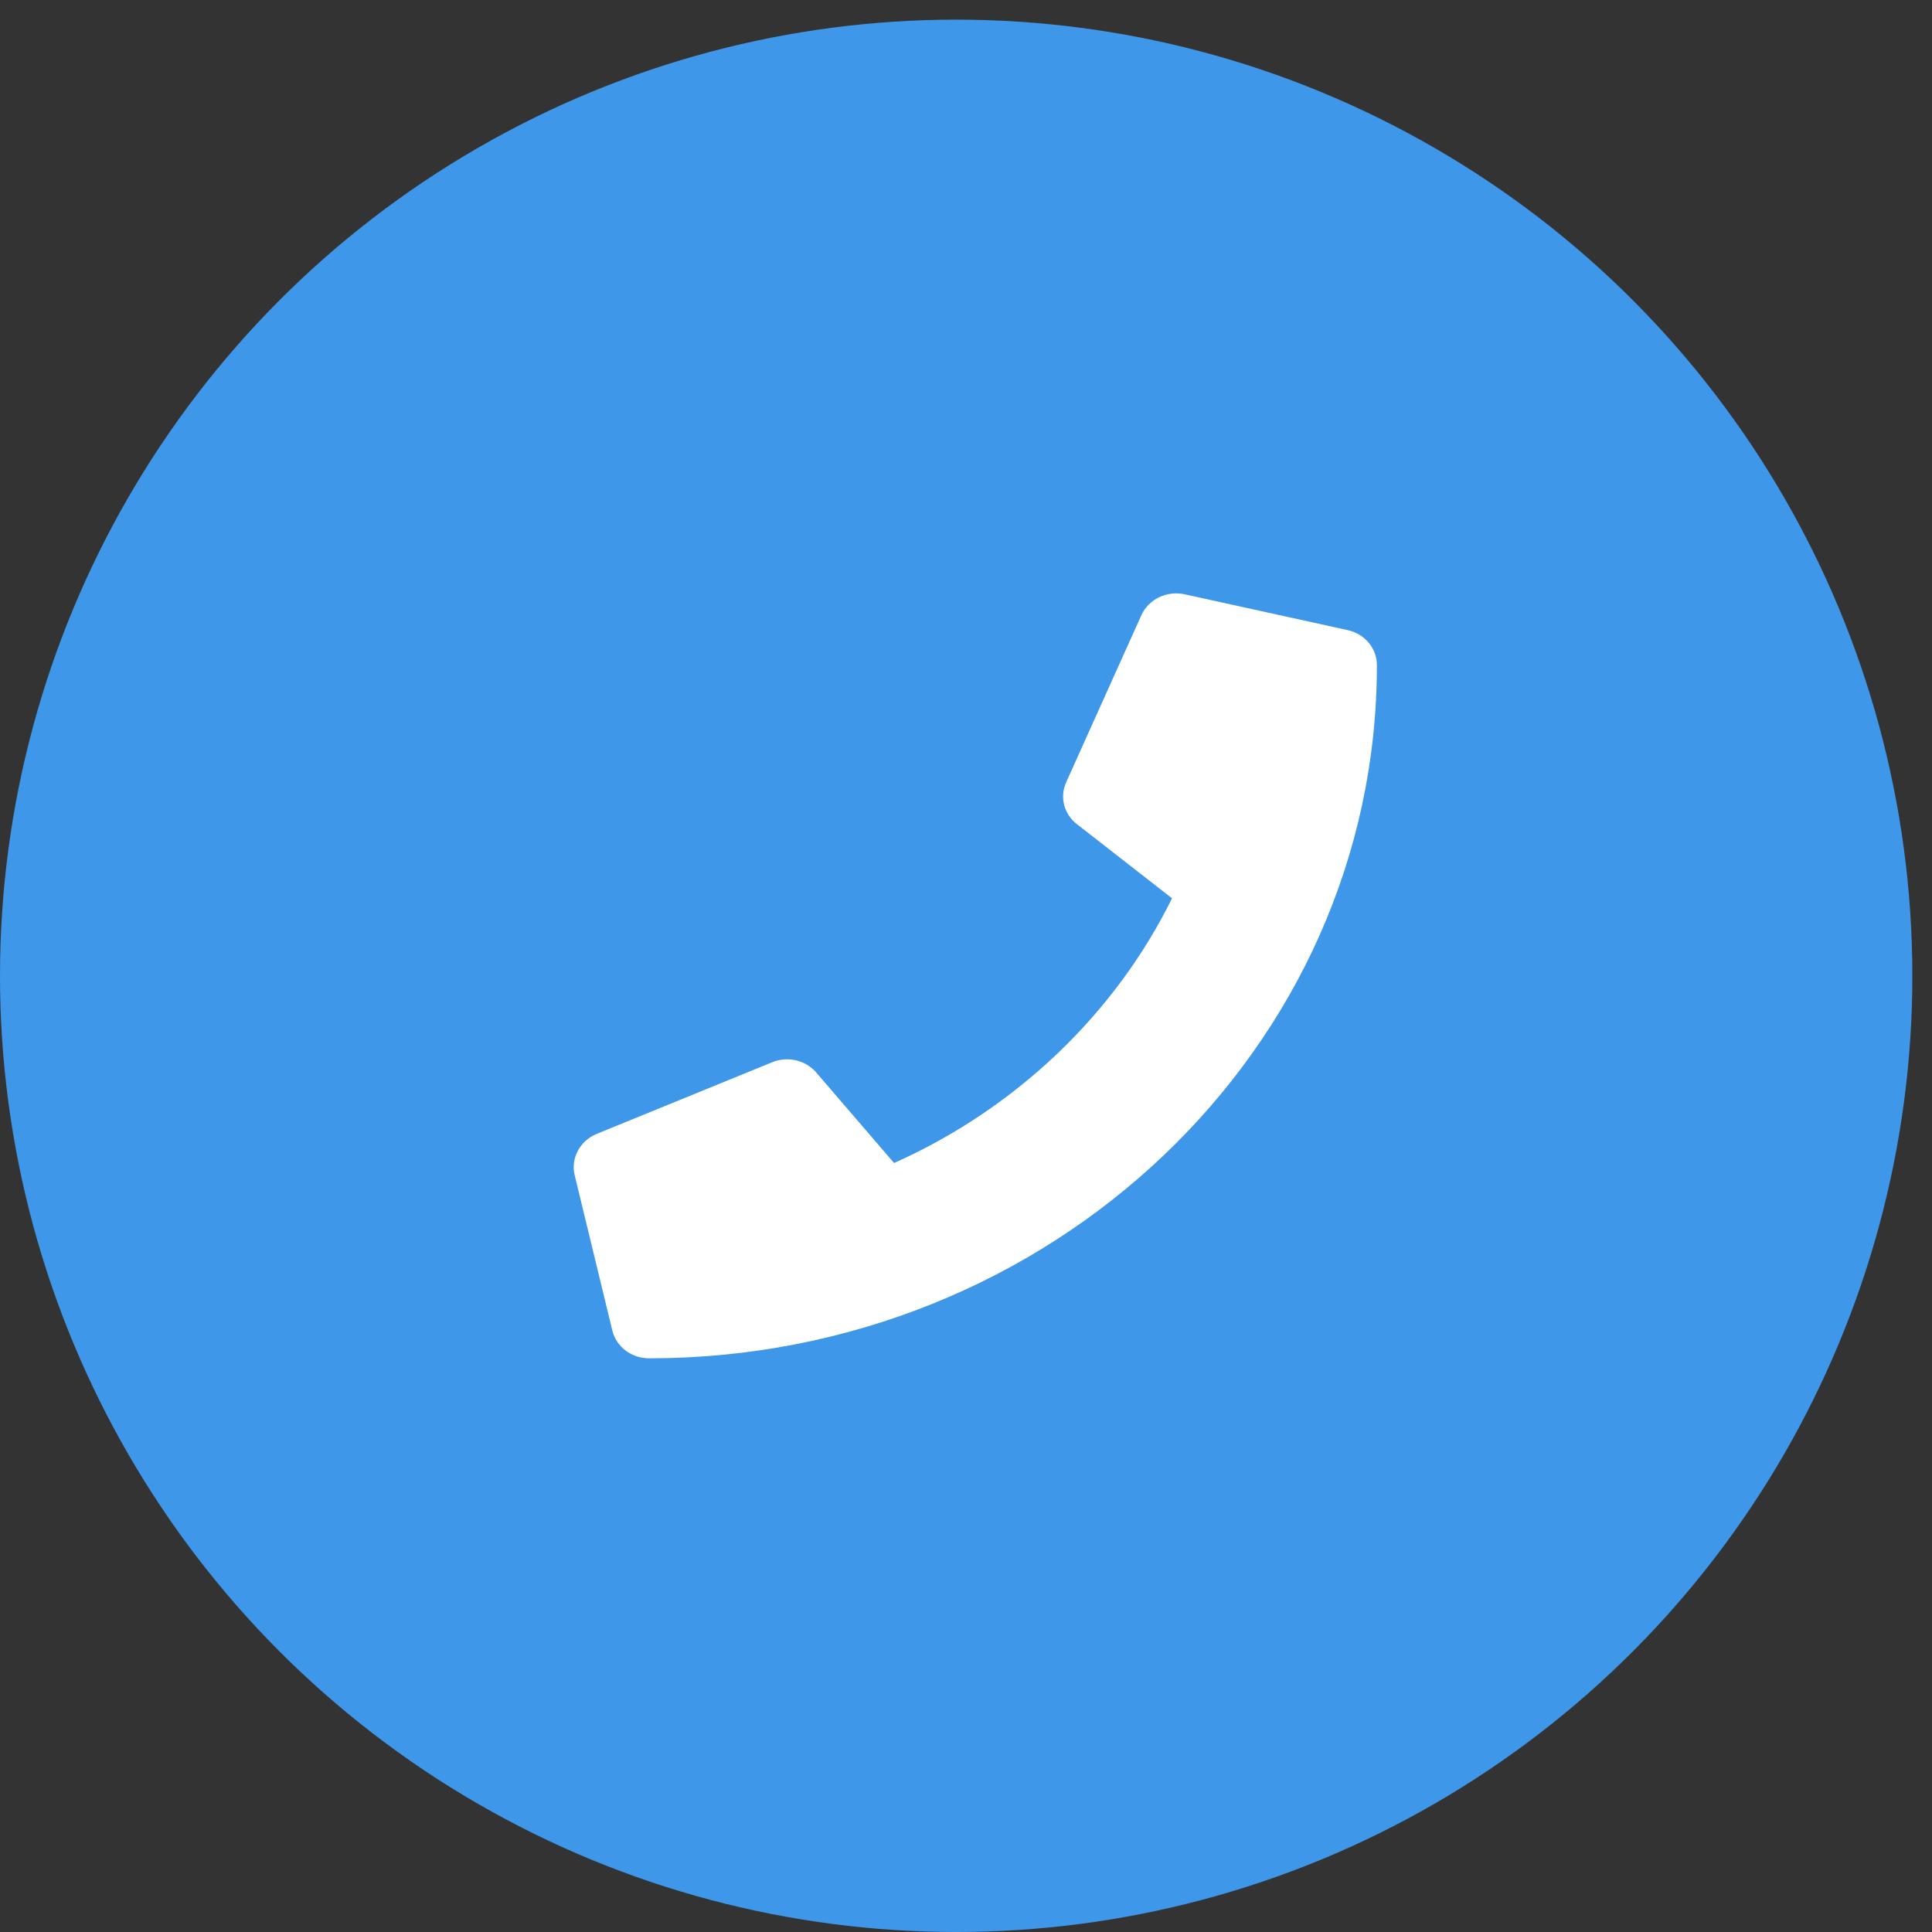
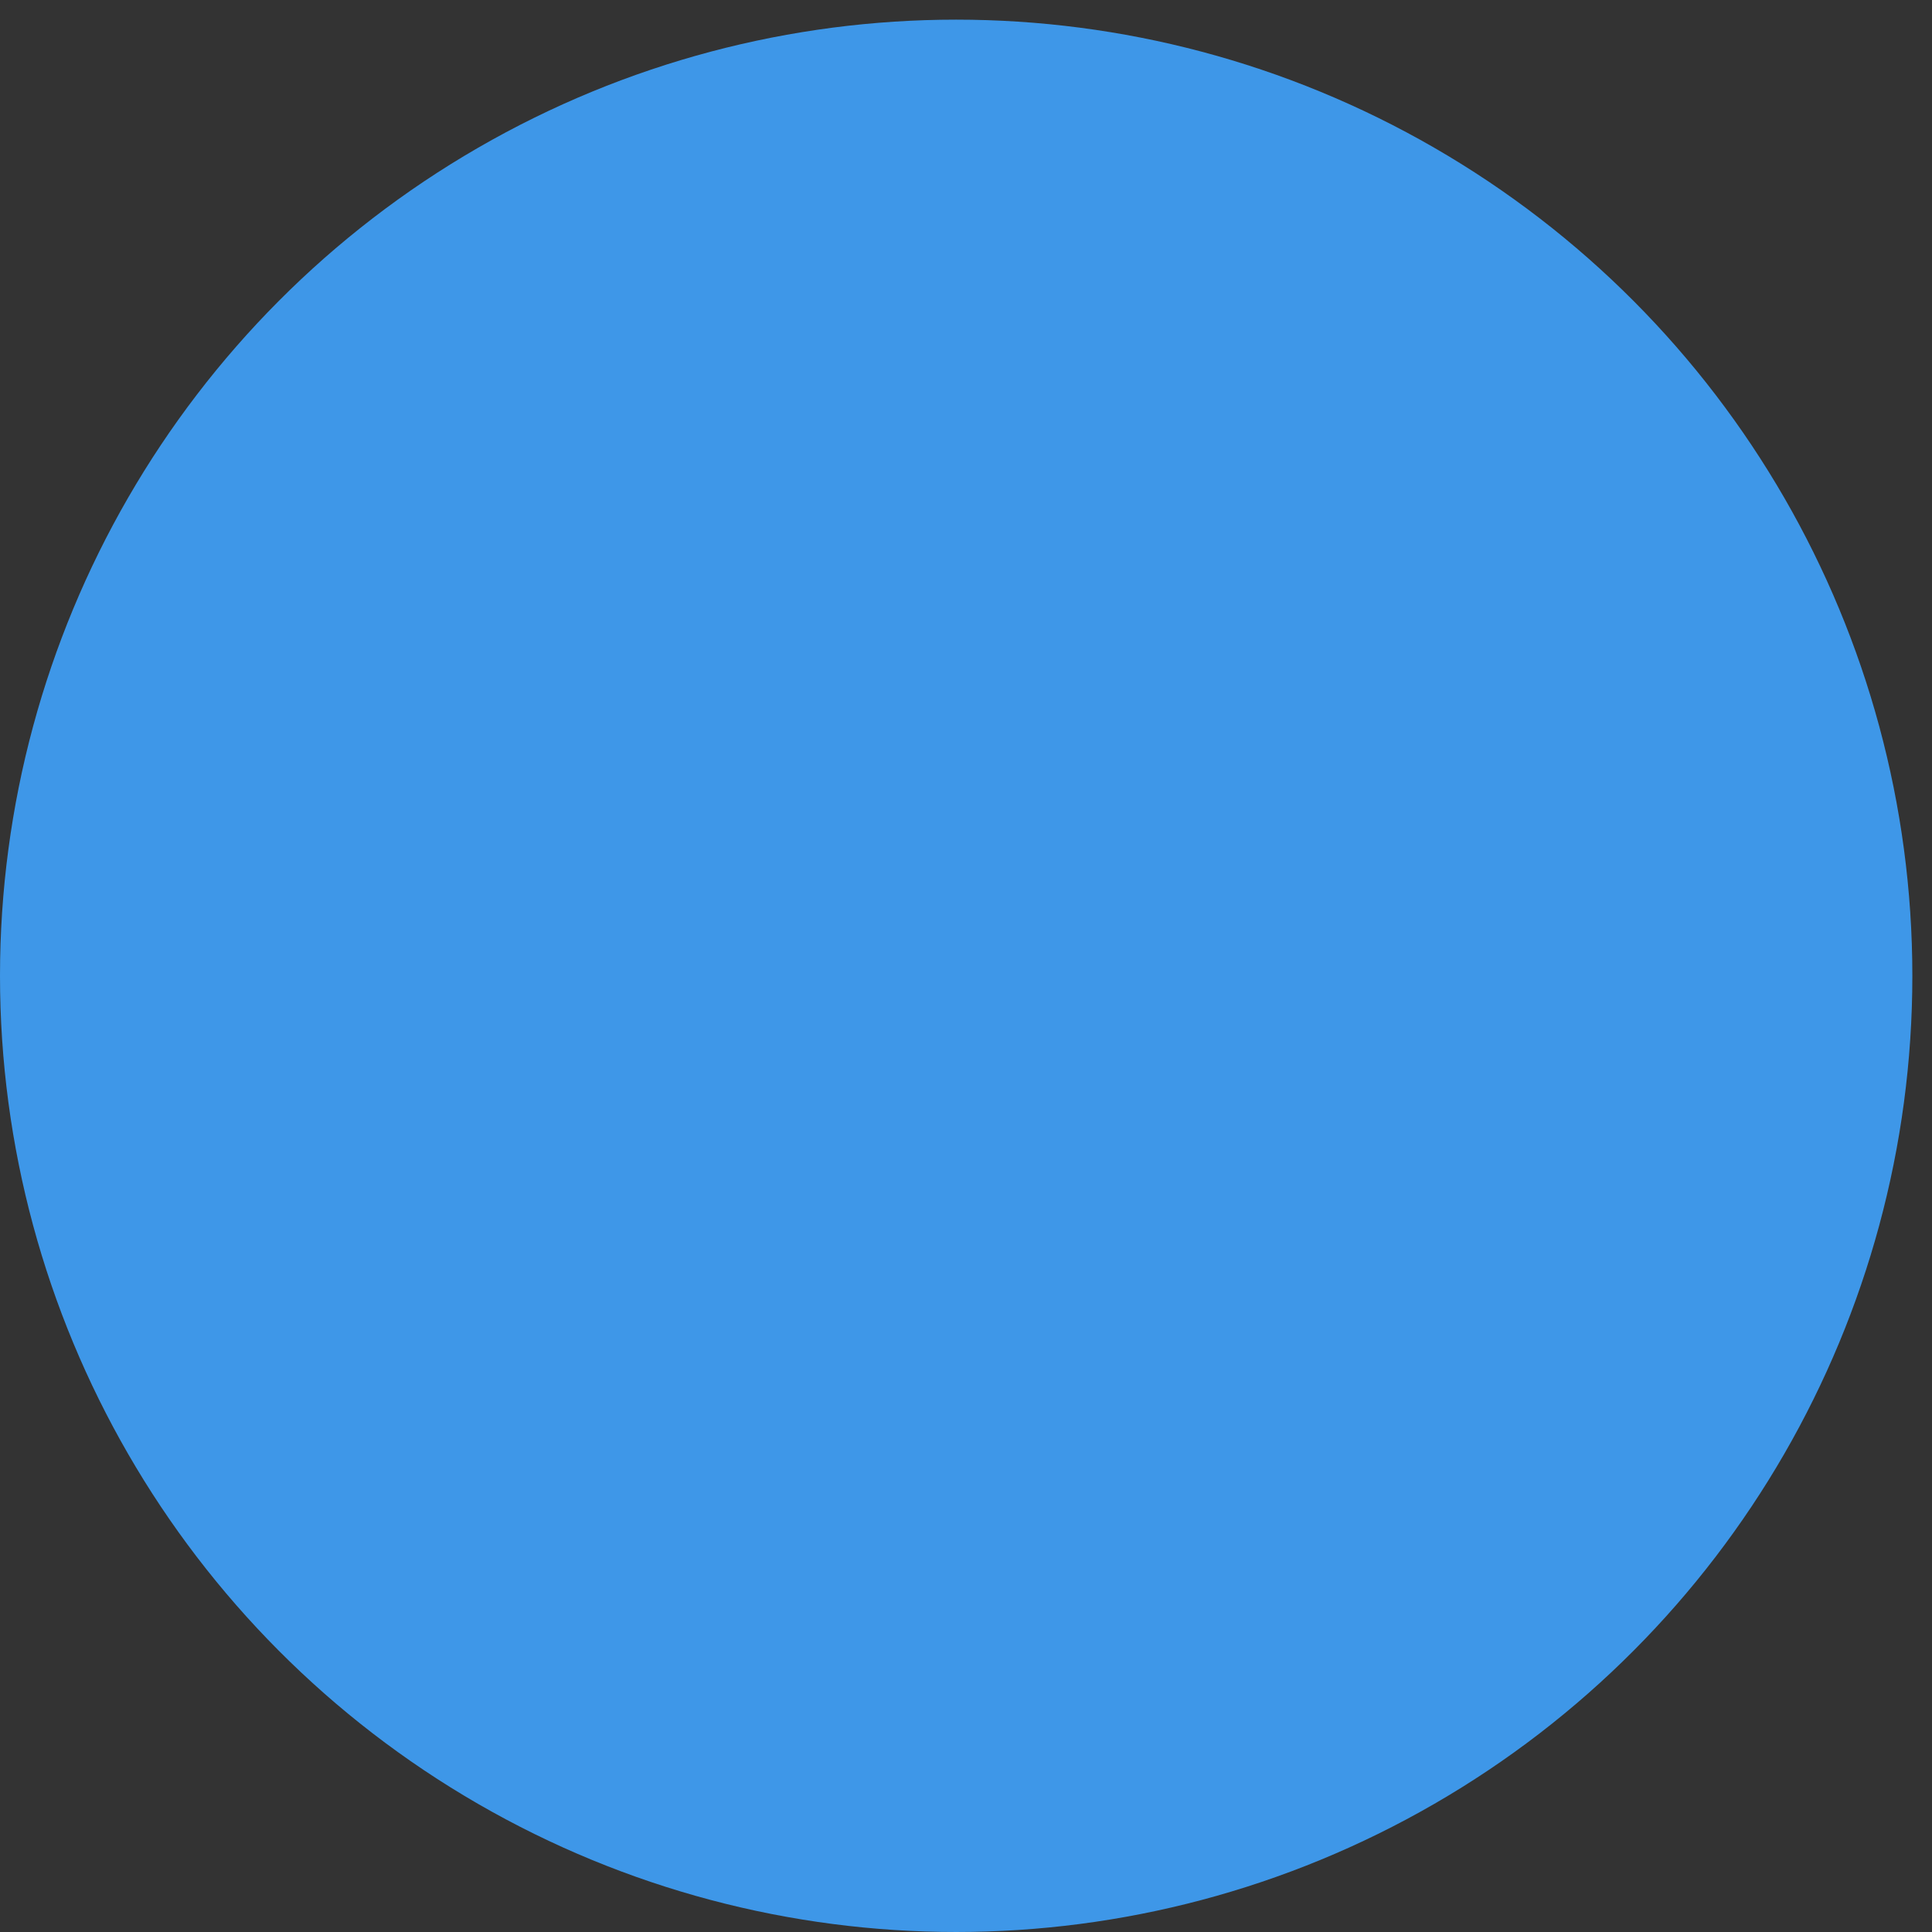
<svg xmlns="http://www.w3.org/2000/svg" width="47" height="47" viewBox="0 0 47 47" fill="none">
  <rect x="0" y="0" width="47" height="47" fill="#333333" stroke="none" />
  <circle cx="23.261" cy="23.739" r="23.261" fill="#3E97E8" />
-   <path d="M32.786 15.329L28.817 14.457C28.386 14.363 27.943 14.577 27.768 14.962L25.936 19.033C25.776 19.389 25.882 19.807 26.199 20.05L28.512 21.853C27.138 24.641 24.738 26.959 21.75 28.293L19.857 26.091C19.597 25.789 19.162 25.687 18.788 25.84L14.514 27.585C14.106 27.755 13.881 28.177 13.98 28.588L14.896 32.367C14.991 32.76 15.357 33.044 15.789 33.044C25.562 33.044 33.496 25.502 33.496 16.18C33.496 15.773 33.202 15.42 32.786 15.329Z" fill="white" />
</svg>